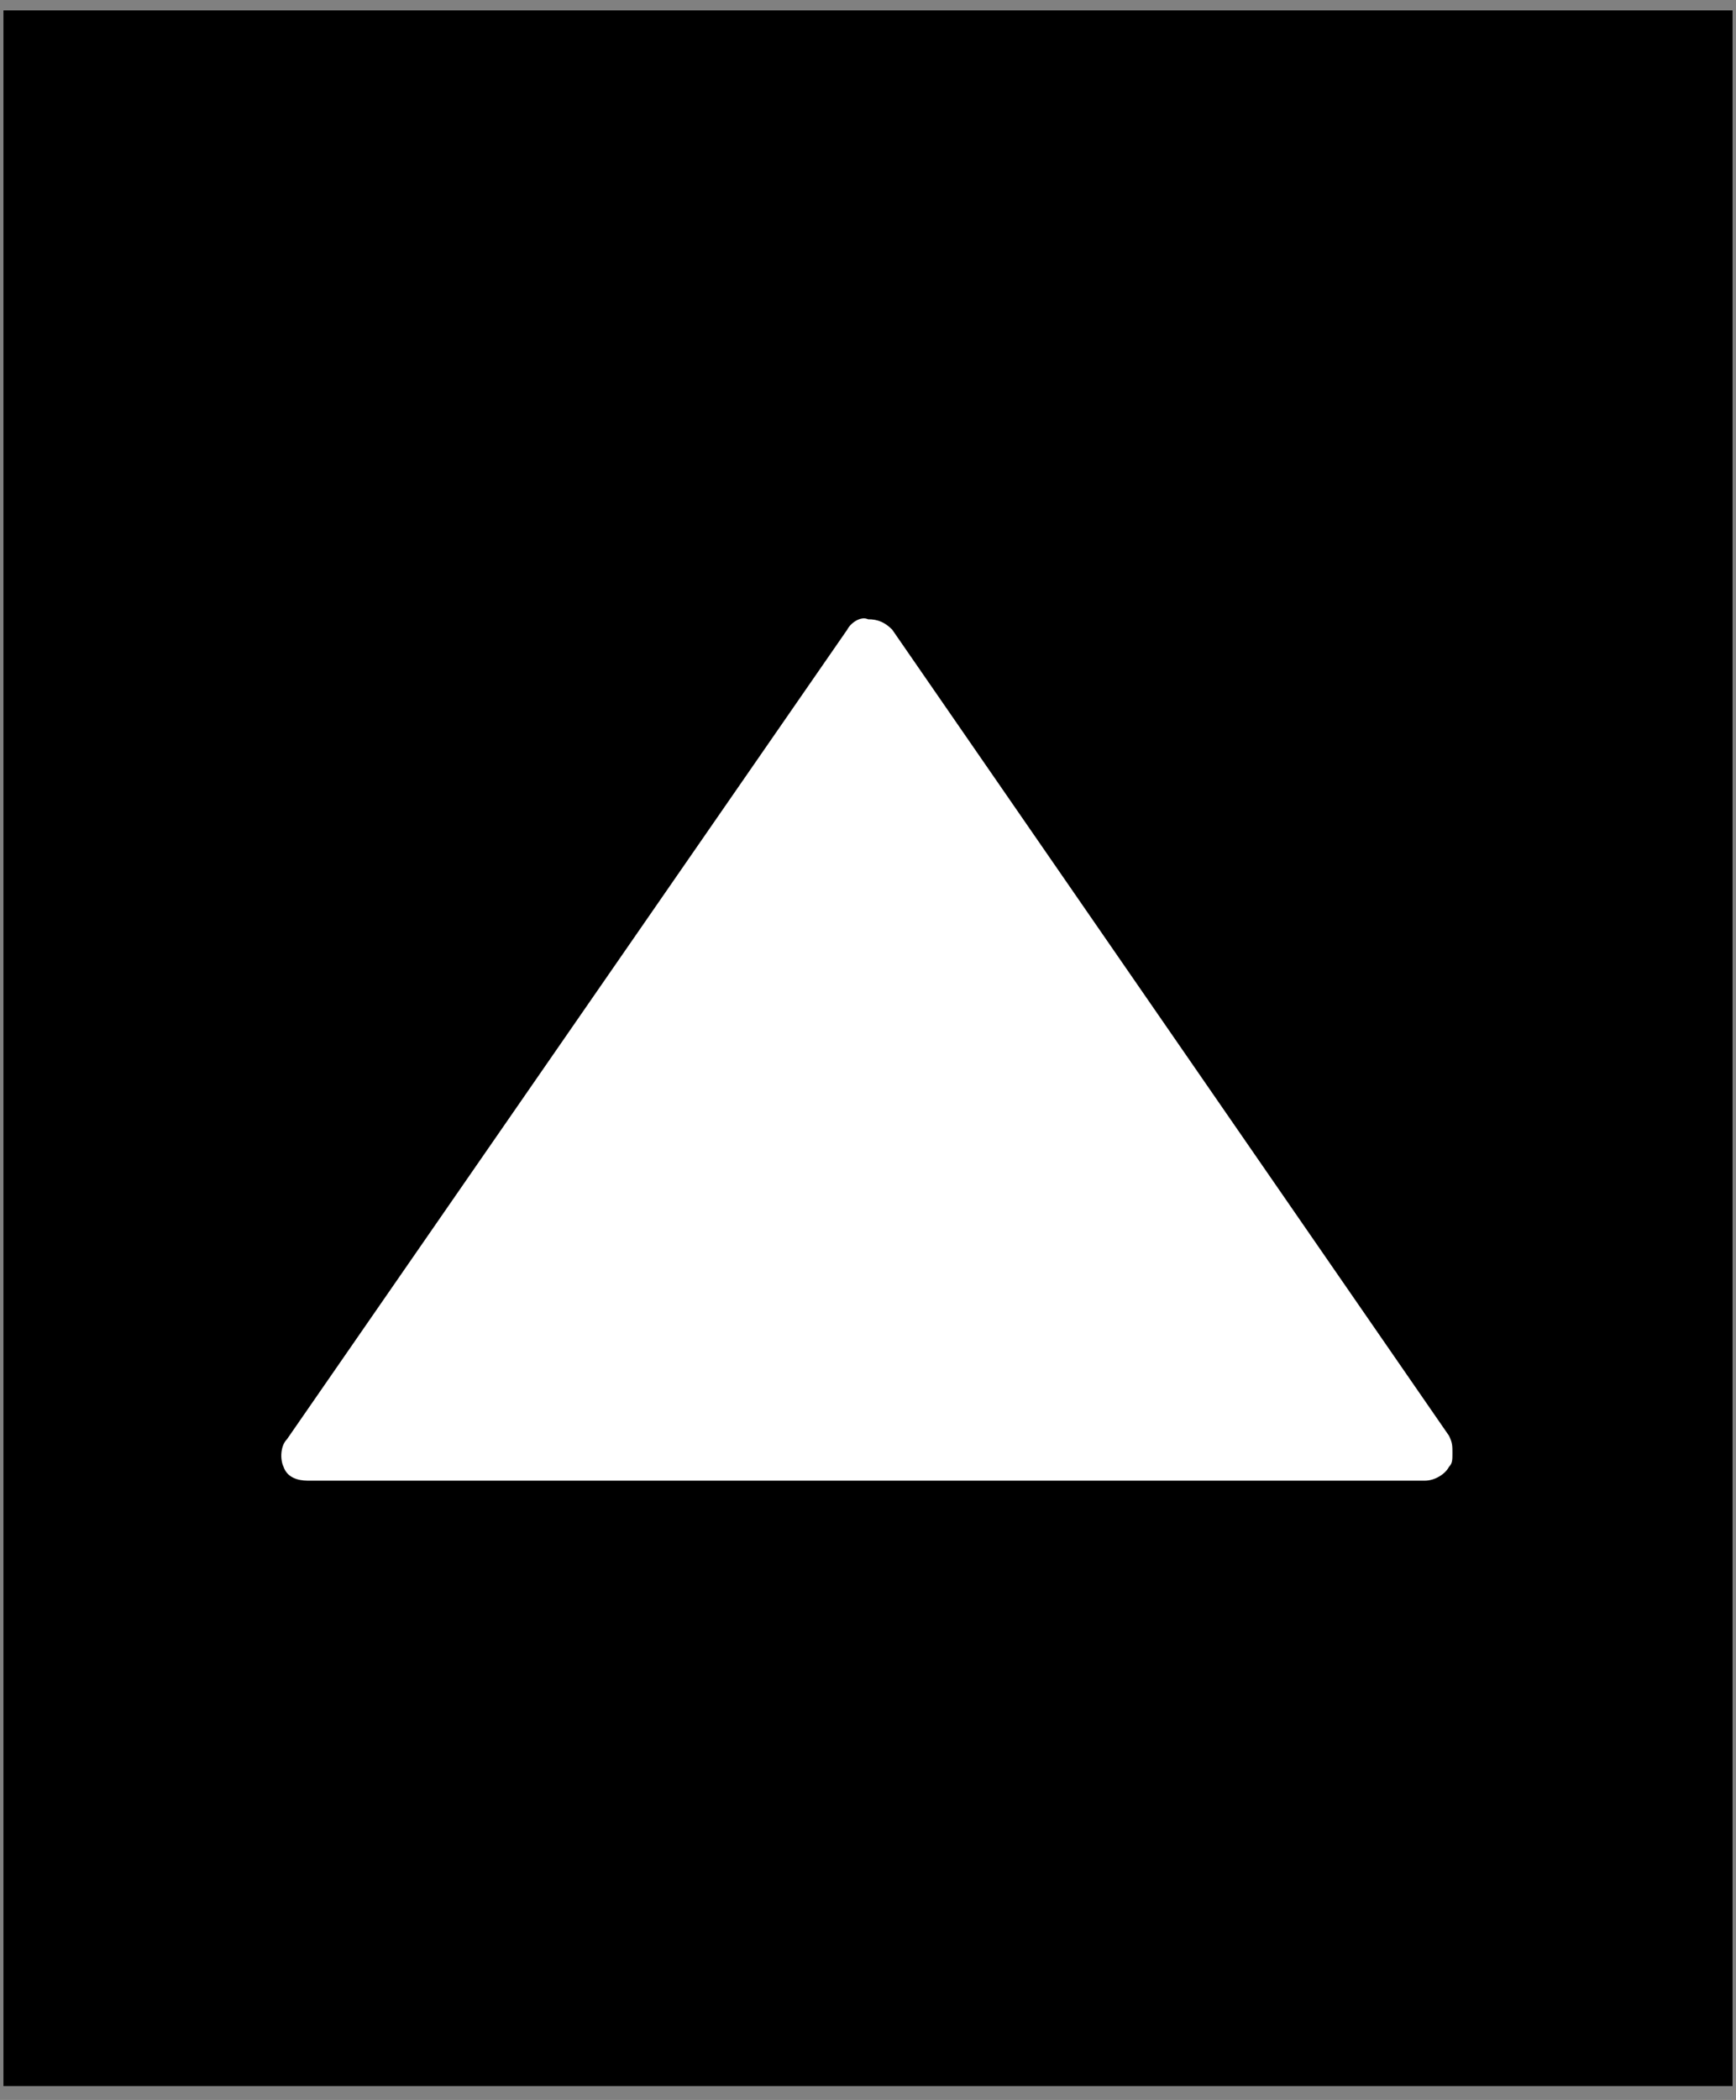
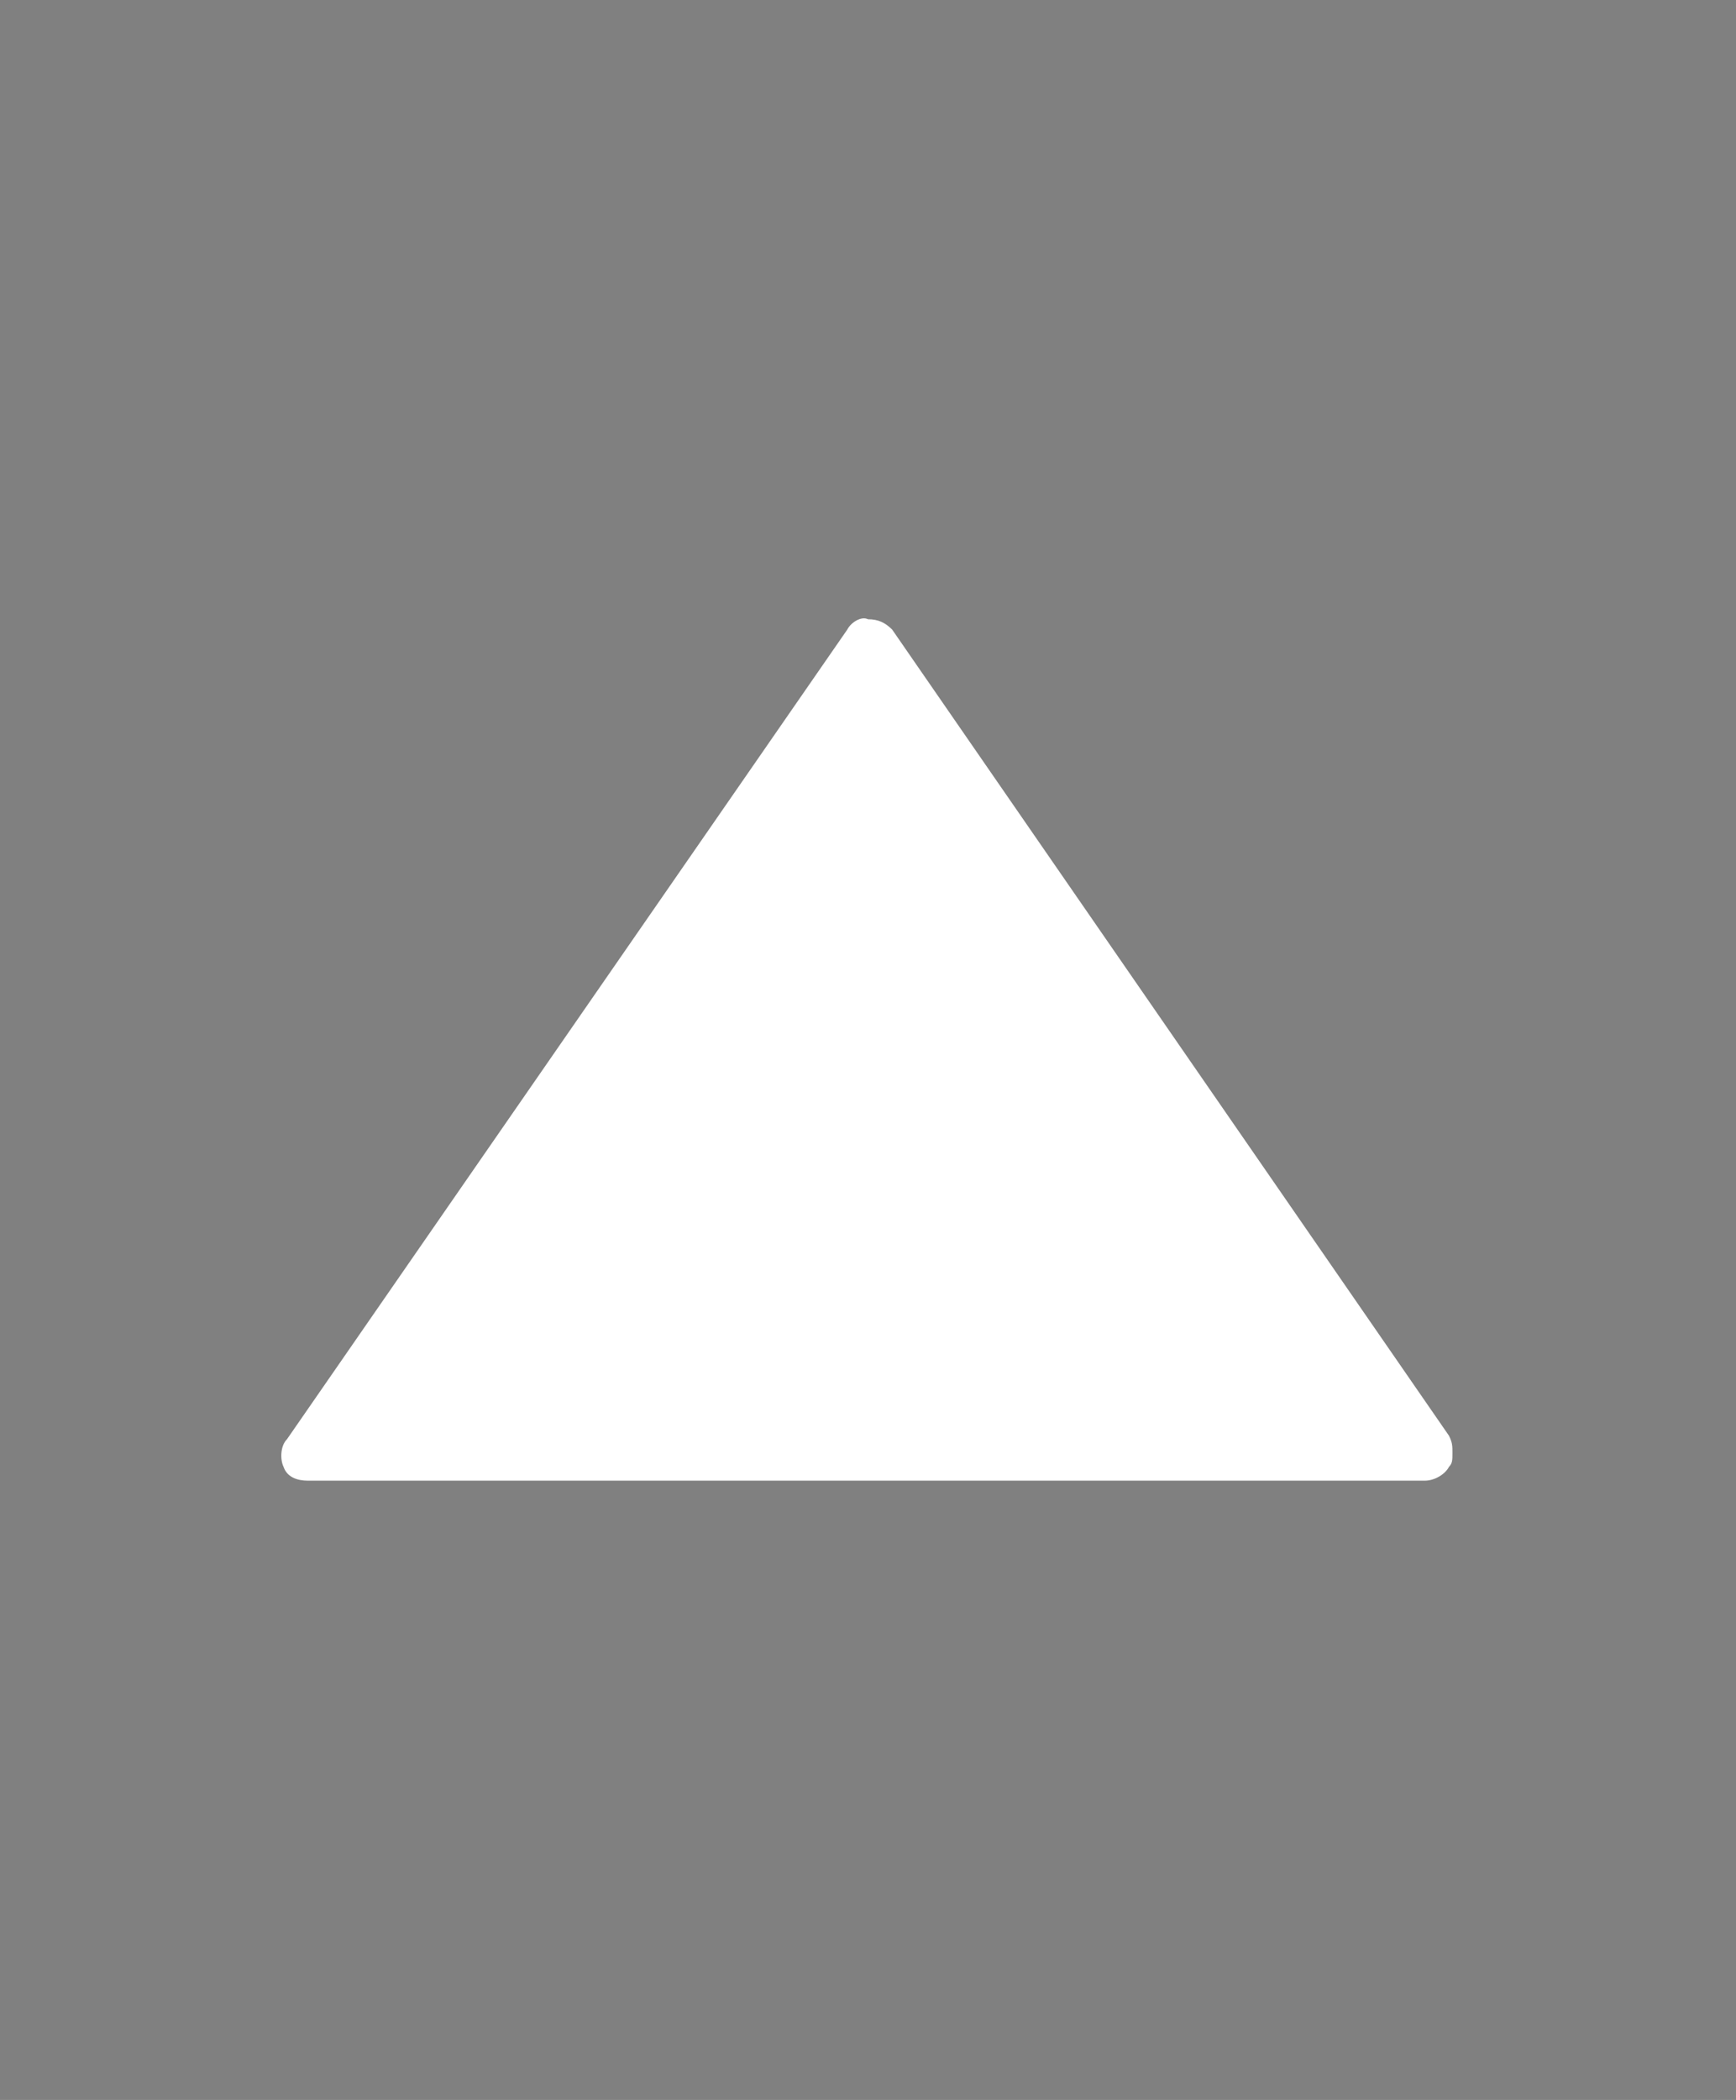
<svg xmlns="http://www.w3.org/2000/svg" version="1.1" id="Capa_1" x="0px" y="0px" viewBox="0 0 50.2 60.7" style="enable-background:new 0 0 50.2 60.7;" xml:space="preserve">
  <rect x="0" y="0" width="50.2" height="60.7" fill="#808080" stroke="none" />
  <style type="text/css">
	.st0{fill:#FFFFFF;}
</style>
  <g>
-     <rect x="0.1" y="0.3" width="50" height="60" />
    <path class="st0" d="M24.5,18.2L8.3,41.6c-0.2,0.2-0.2,0.6-0.1,0.8c0.1,0.3,0.4,0.4,0.7,0.4h32.3c0.3,0,0.6-0.2,0.7-0.4   c0.1-0.1,0.1-0.2,0.1-0.4c0-0.2,0-0.3-0.1-0.5L25.8,18.2c-0.2-0.2-0.4-0.3-0.7-0.3C24.9,17.8,24.6,18,24.5,18.2z" />
  </g>
</svg>